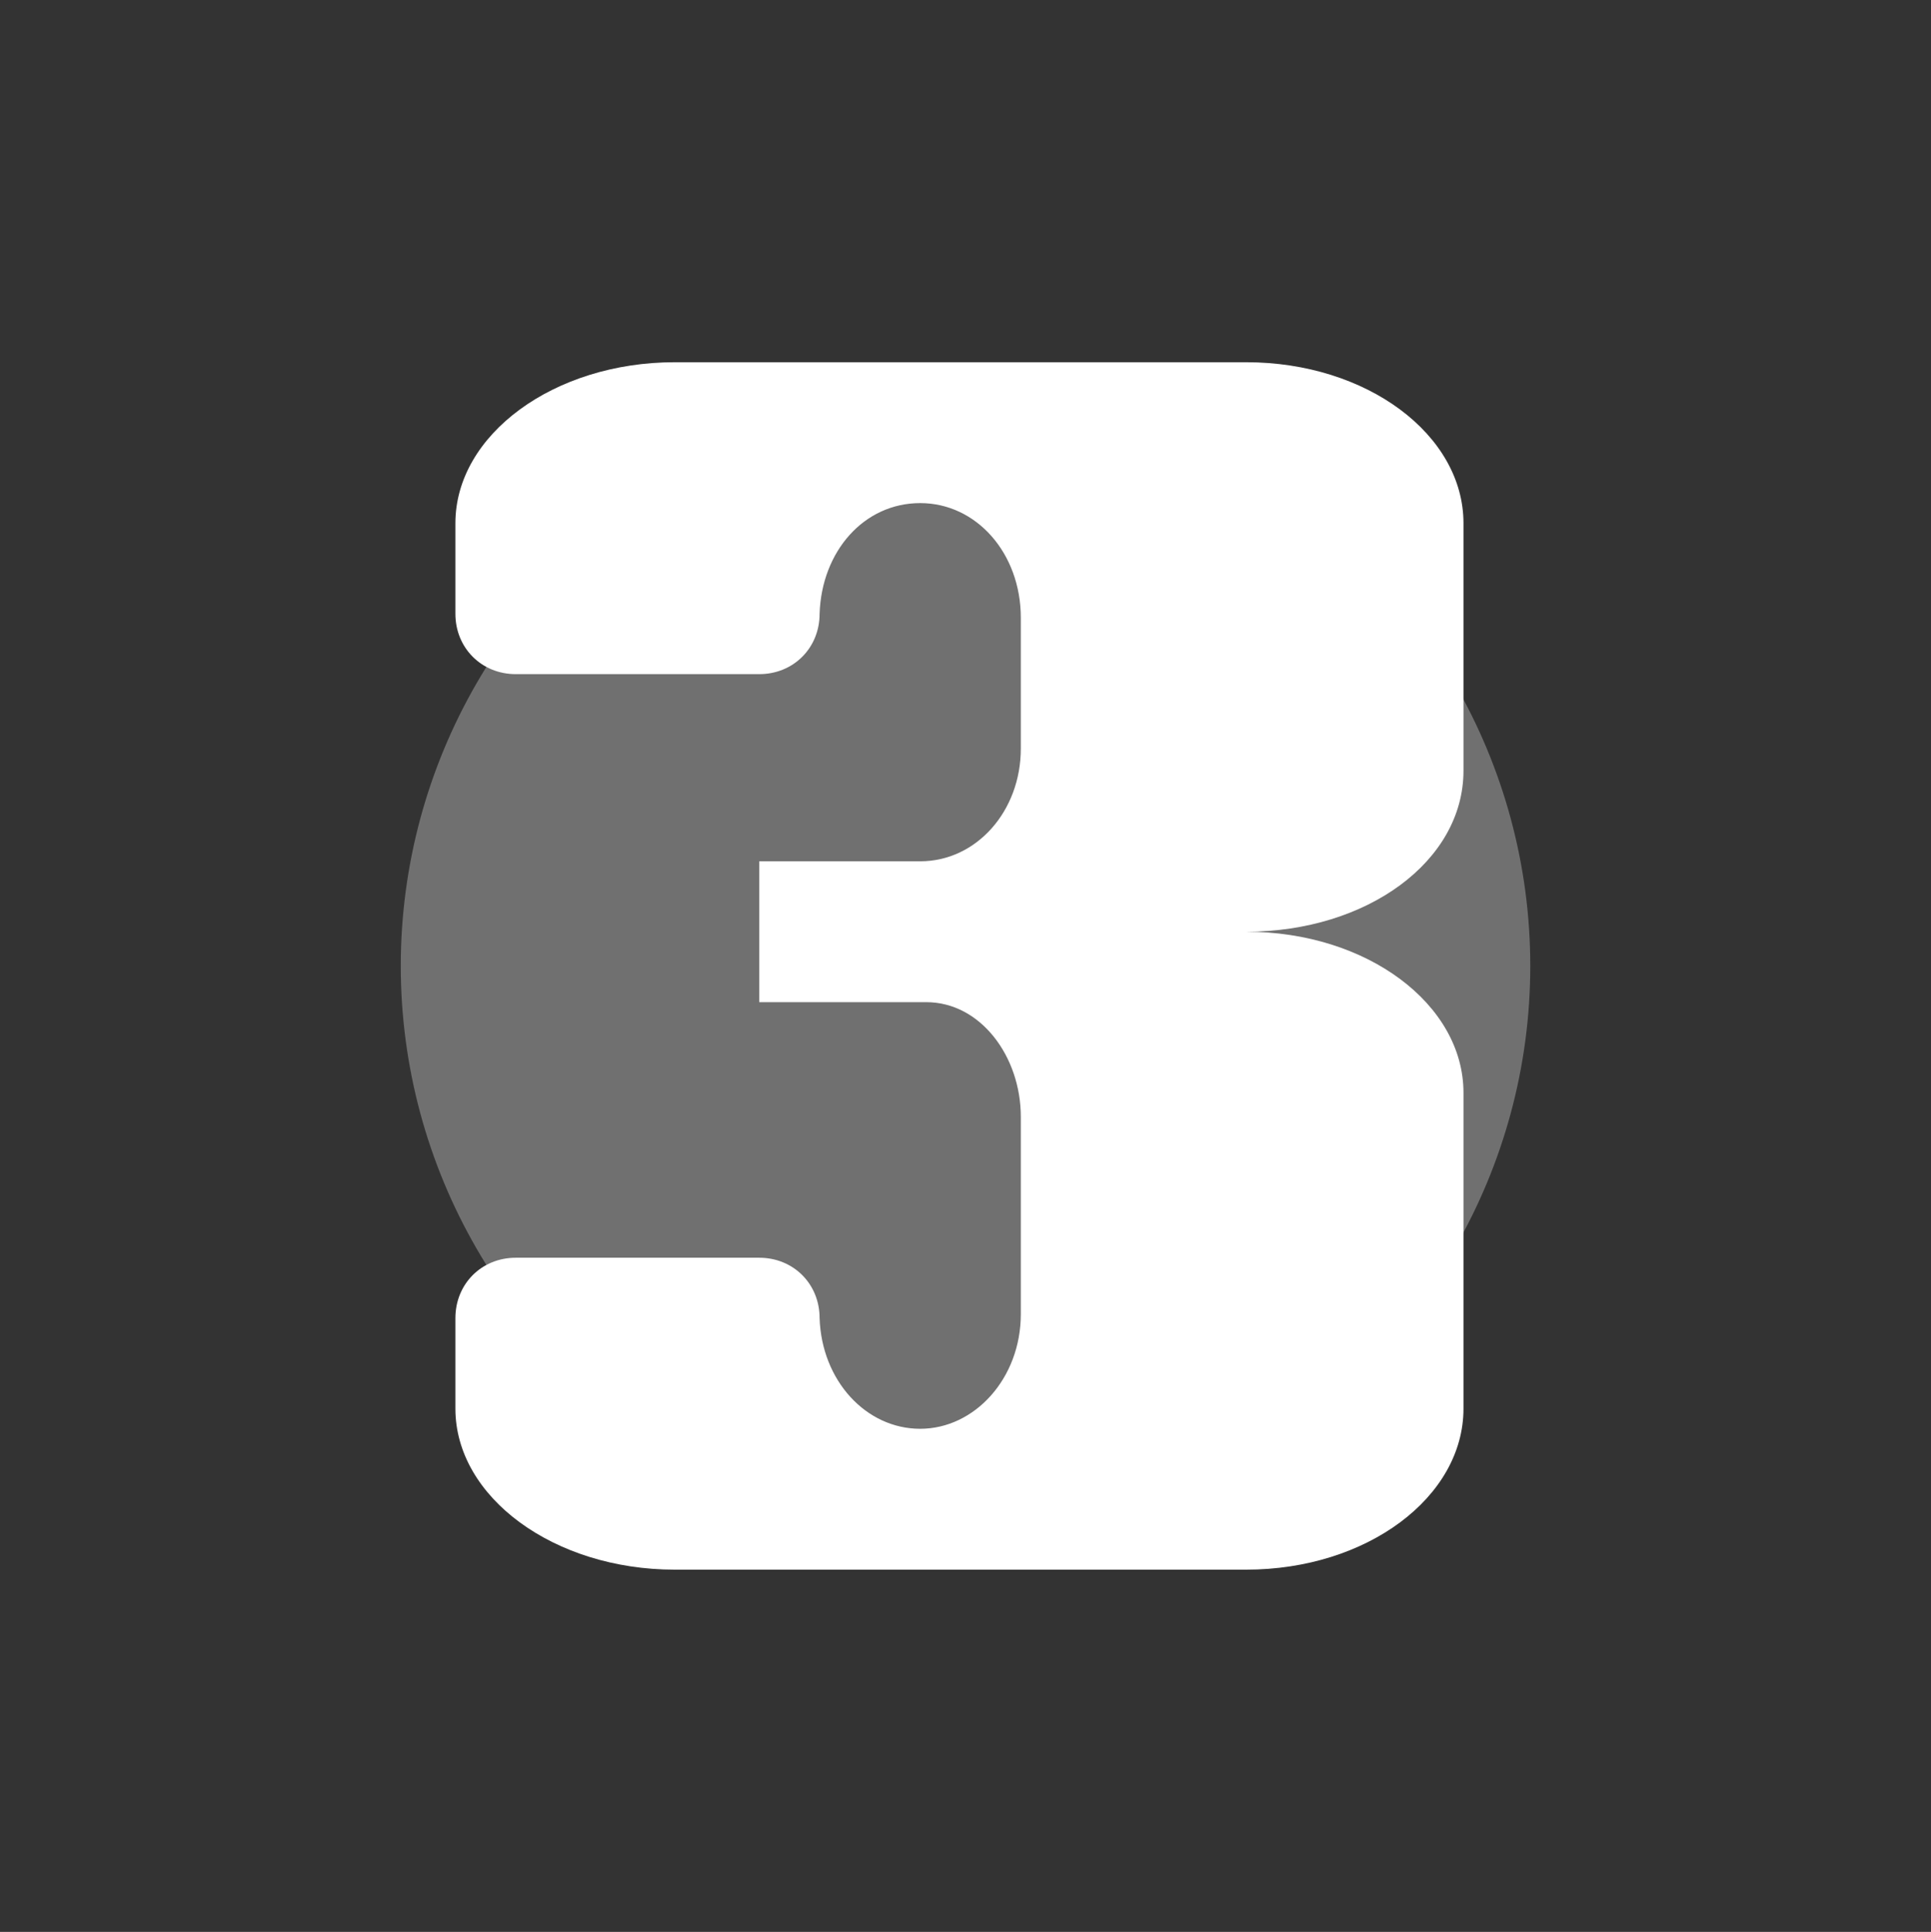
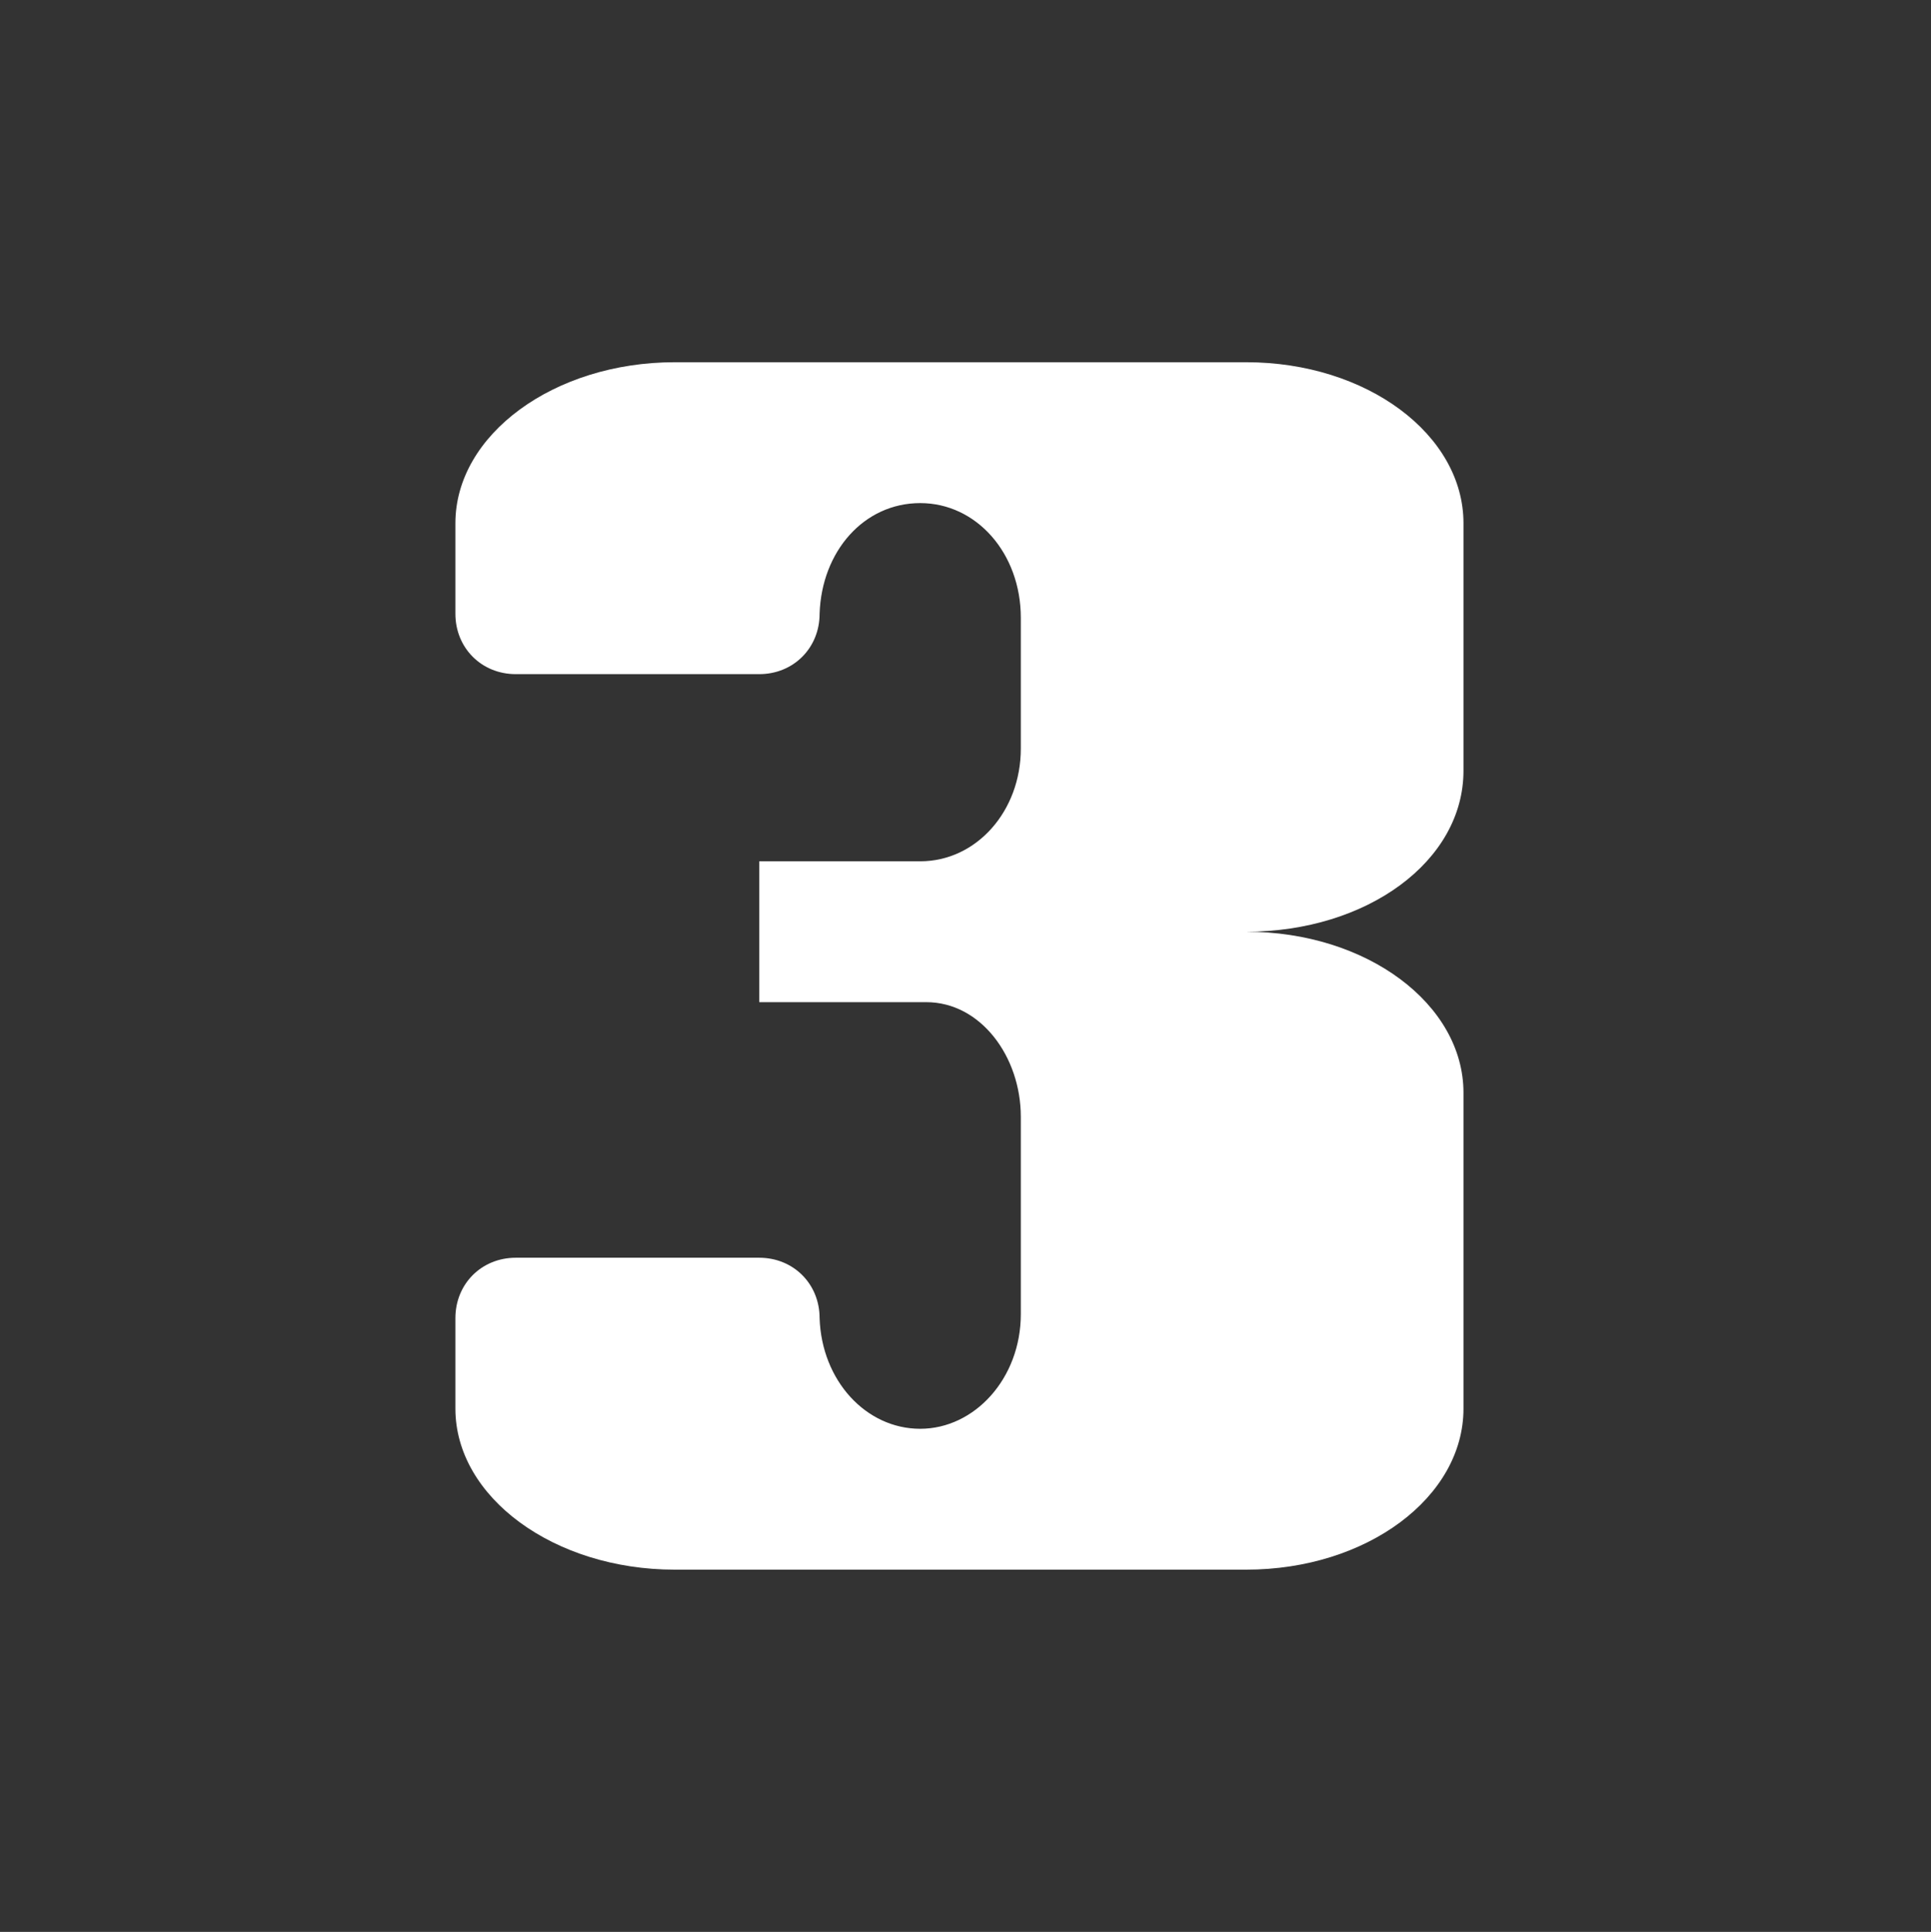
<svg xmlns="http://www.w3.org/2000/svg" id="Layer_1" data-name="Layer 1" viewBox="0 0 383.87 384">
  <rect x="0" y="0" width="383.87" height="384" fill="#333333" stroke="none" />
  <defs>
    <style>
      .cls-1 {
        opacity: .3;
      }

      .cls-1, .cls-2 {
        fill: #fff;
        stroke-width: 0px;
      }
    </style>
  </defs>
-   <circle class="cls-1" cx="191.94" cy="192" r="112.27" />
  <path class="cls-2" d="m290.93,280c0,17.6-19.2,32-43.2,32h-113.6c-24,0-43.6-14.4-43.6-32v-18c0-6.8,5.2-12,12-12h48.4c6.8,0,12,5.2,12,12,.4,12.4,9.2,22,20,22s20-10,20-22.8v-39.2c0-12-8-22.8-18.8-22.8h-33.2v-28h32c11.2,0,20-10,20-22.4v-26c0-12.8-8.8-22.8-20-22.8s-19.6,9.6-20,22c0,6.8-5.2,12-12,12h-48.4c-6.8,0-12-5.2-12-12v-18c0-17.6,19.6-32,43.6-32h113.6c24,0,43.2,14.4,43.2,32v49.2c0,18-19.2,32-43.2,32,24,0,43.2,14.4,43.2,32v62.8Z" />
</svg>